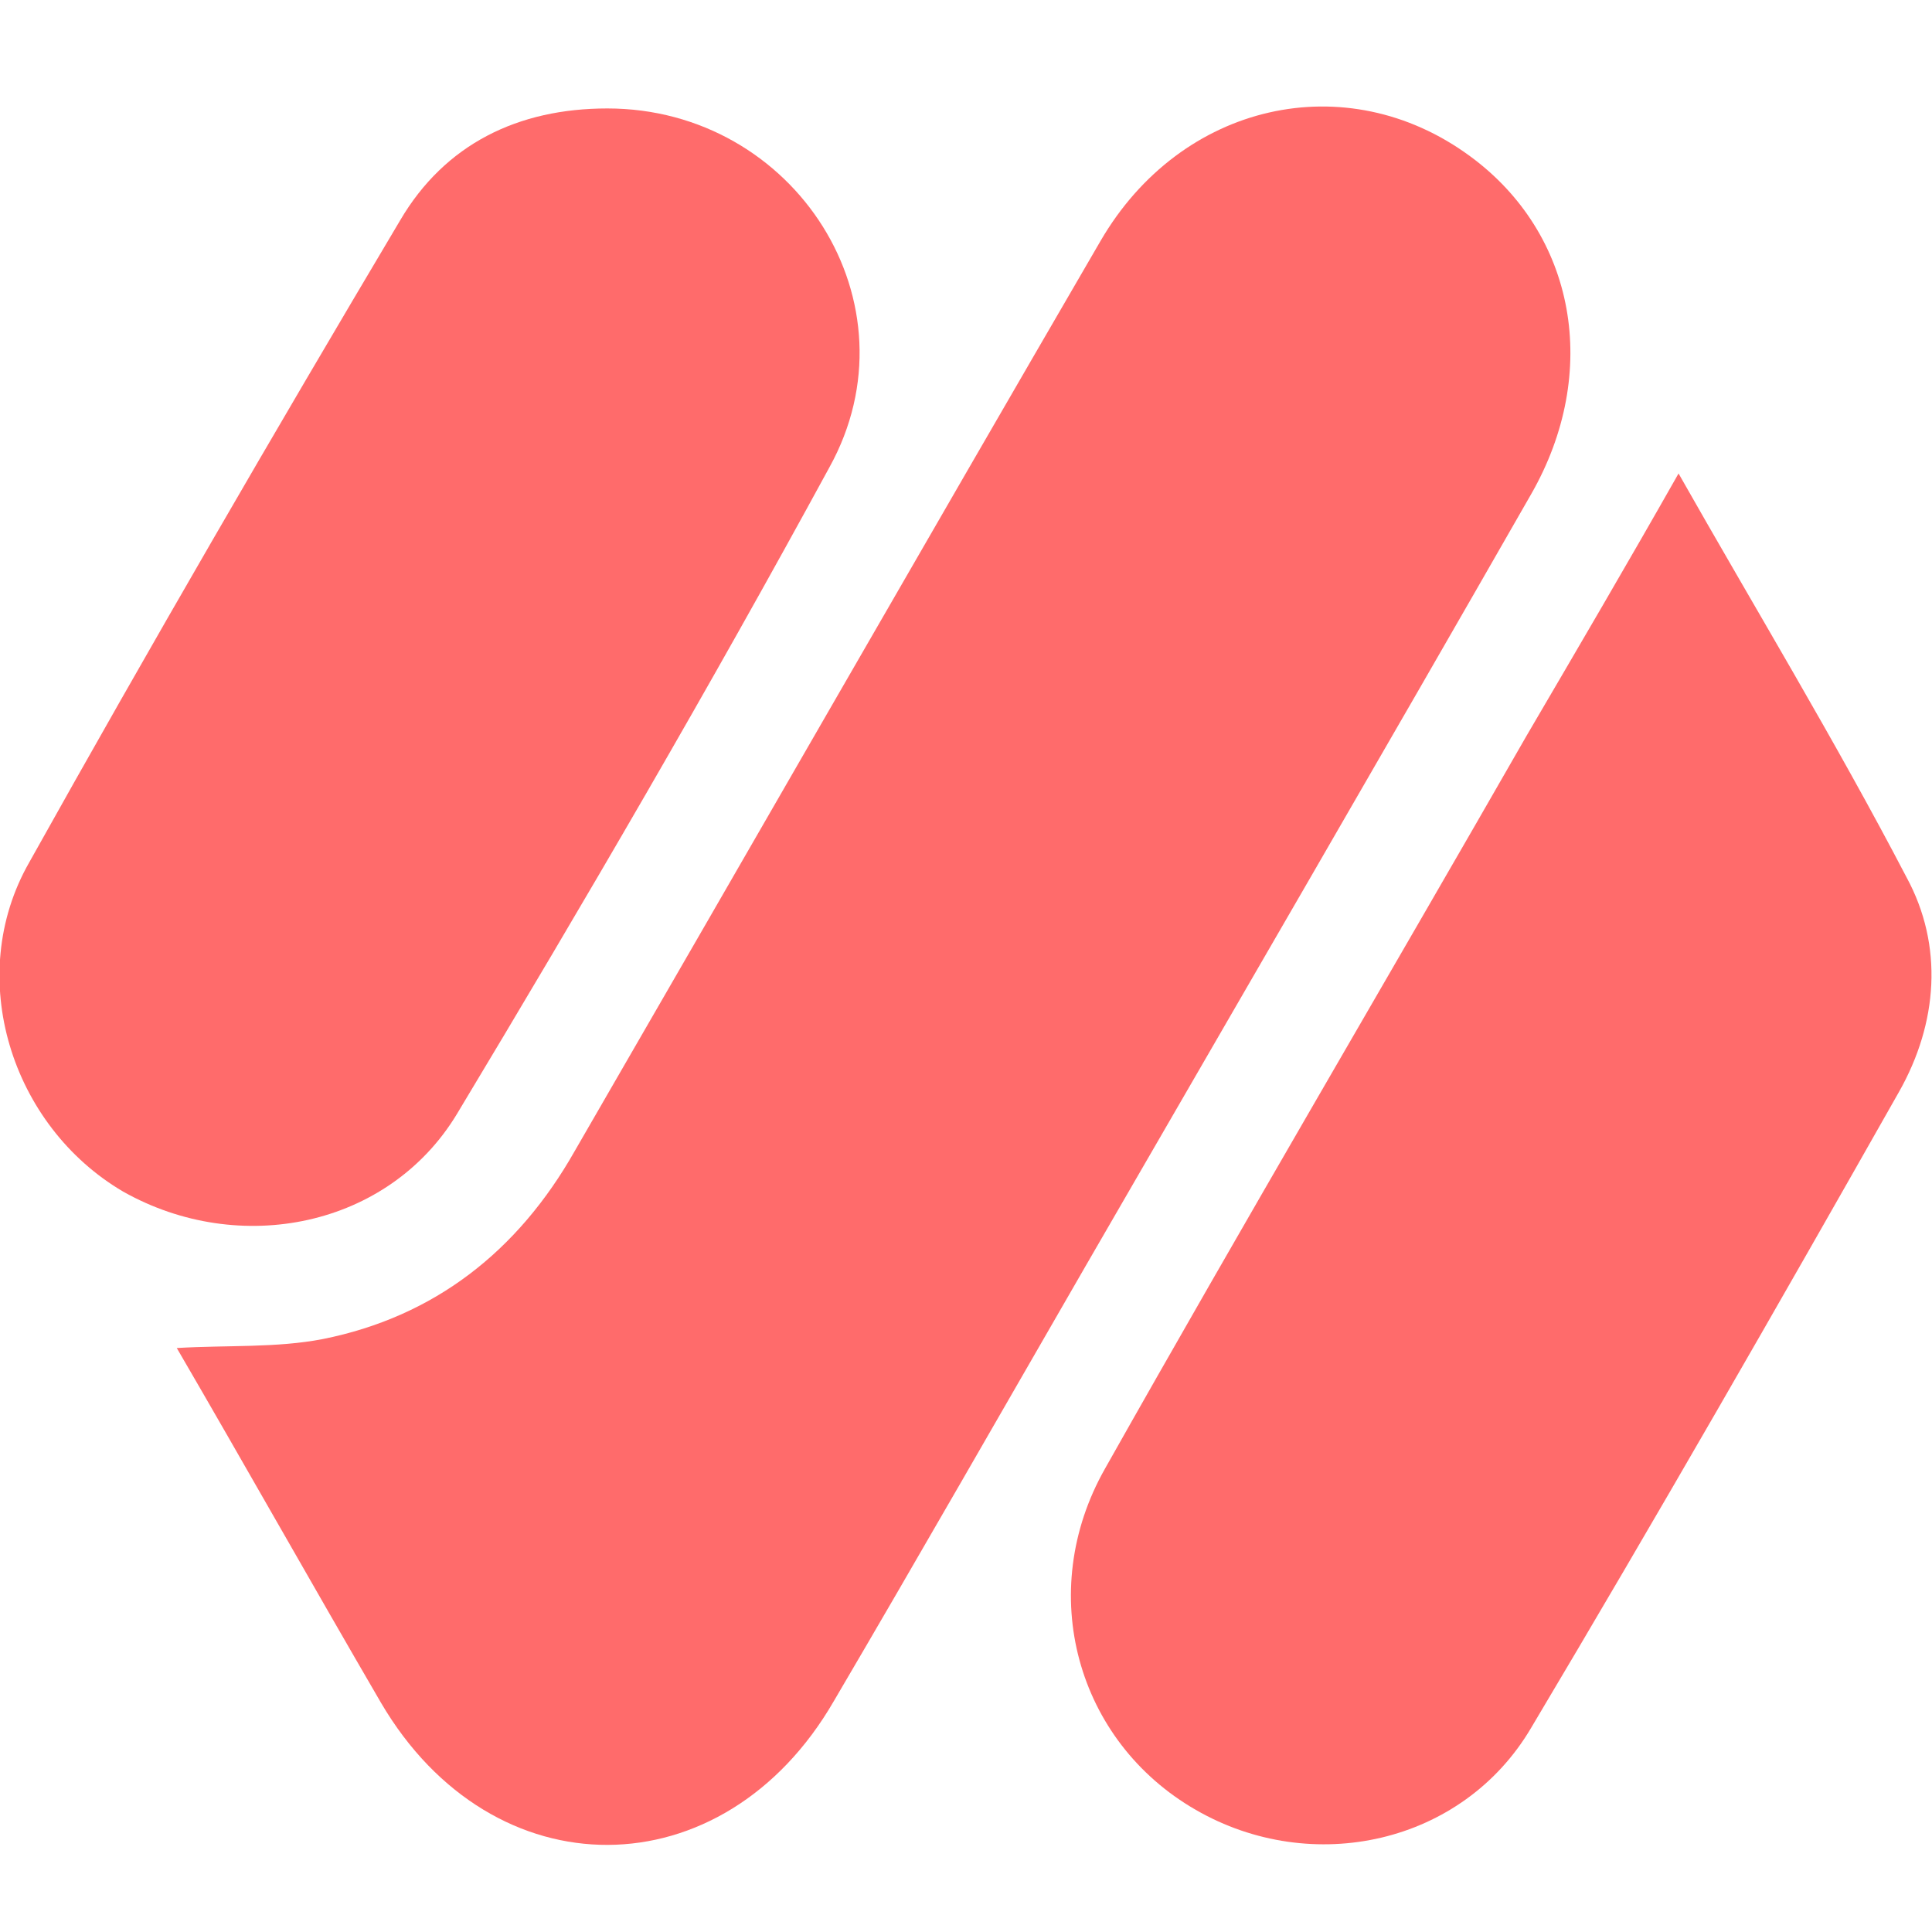
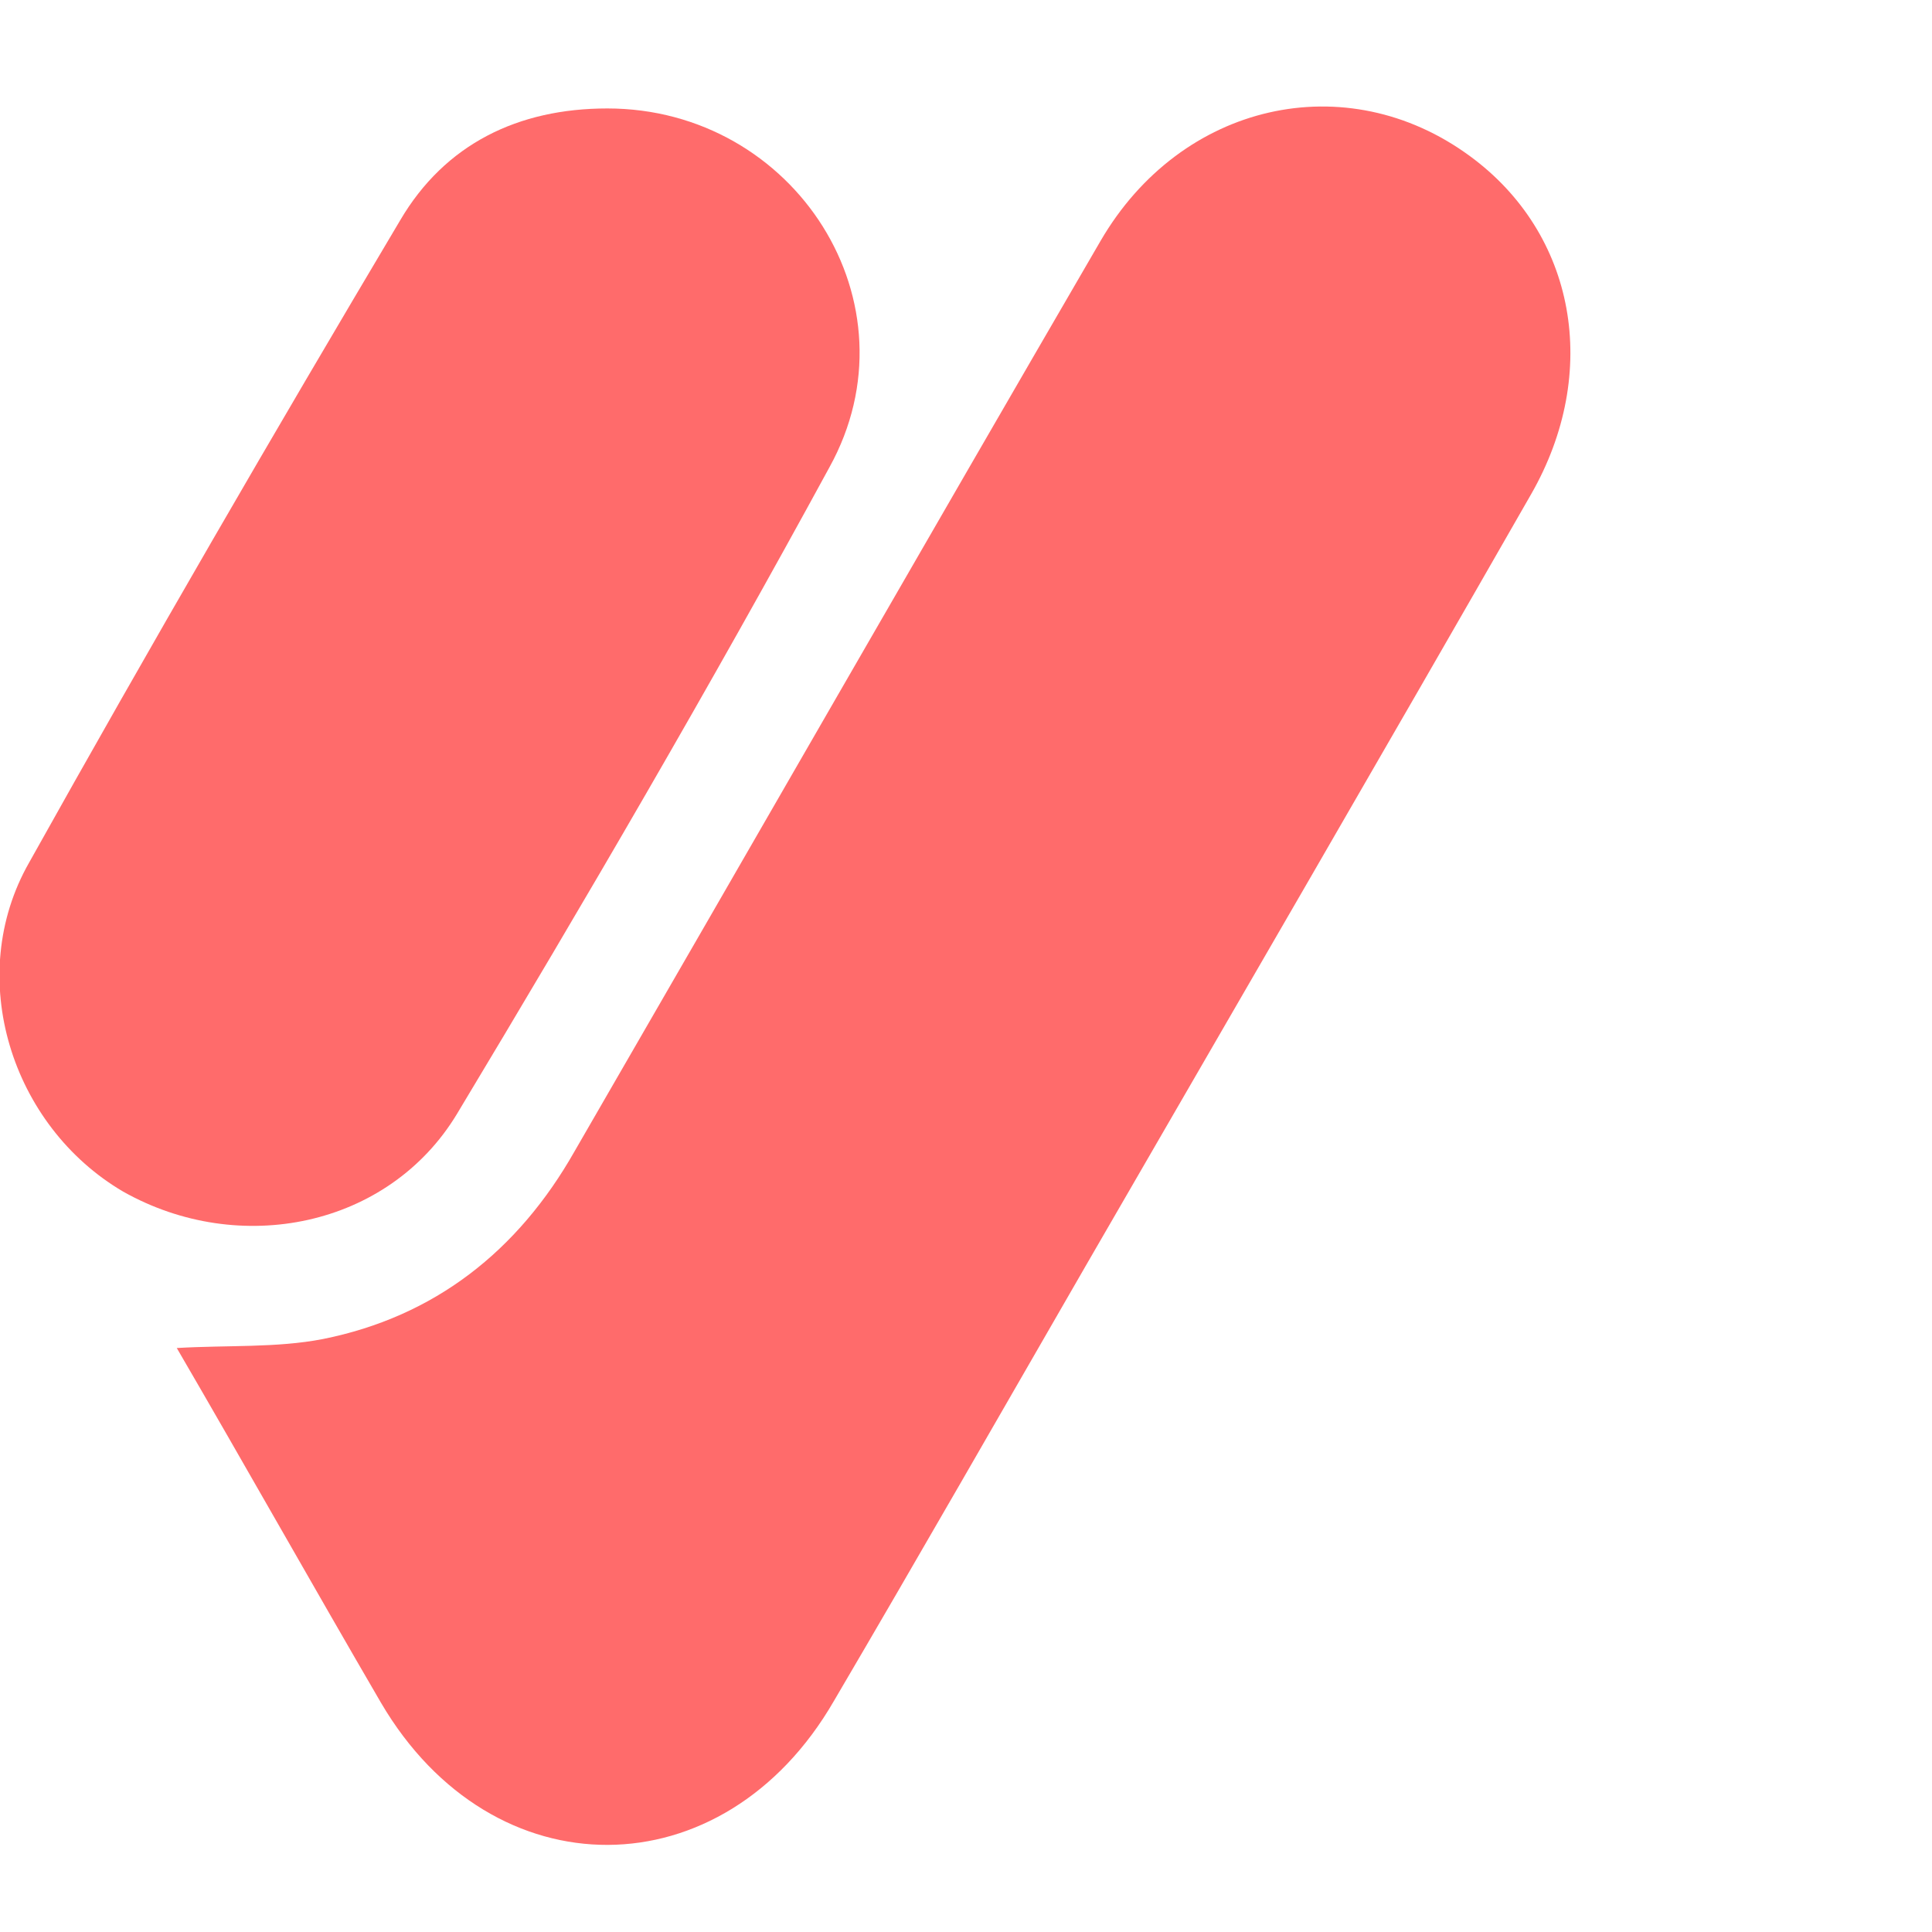
<svg xmlns="http://www.w3.org/2000/svg" version="1.1" width="600" height="600">
  <svg version="1.1" width="600" height="600">
    <svg version="1.1" id="SvgjsSvg1005" x="0px" y="0px" viewBox="0 0 600 600" style="enable-background:new 0 0 600 600;" xml:space="preserve">
      <style type="text/css">
	.st0{fill:#FF6B6B;}
</style>
      <g>
        <path class="st0" d="M54.9,418.64c15.73-0.93,31,0,45.34-2.78c34.7-6.94,60.61-27.3,78.19-58.3   c54.6-94.39,108.73-188.78,163.33-282.7c24.99-43.03,76.34-54.6,114.75-26.37c32.85,24.06,40.72,67.09,18.97,105.03   c-45.81,80.05-92.08,159.63-138.34,239.67c-25.91,44.88-51.82,90.22-78.19,135.11c-34.24,59.22-105.96,59.69-140.66,0.46   C97,492.2,76.18,455.19,54.9,418.64z" />
-         <path class="st0" d="M521.29,147.04c23.6,41.64,48.58,82.82,70.79,125.39c11.57,21.28,9.72,45.34-2.31,66.63   c-37.48,66.16-75.42,132.33-114.28,197.57c-21.28,36.09-68.02,46.27-104.11,25.45c-37.02-21.28-49.97-67.55-28.22-105.96   c43.03-76.34,87.45-151.76,130.94-227.64C489.82,201.63,505.56,174.8,521.29,147.04z" />
        <path class="st0" d="M188.61,33.68c58.3,0,97.16,60.61,68.94,111.51C220.53,213.21,181.67,279.83,141.88,346   c-21.28,35.16-67.55,44.42-103.64,24.06C3.54,349.7-11.27,303.43,9.09,267.8C46.57,200.71,84.97,134.54,124.3,68.38   C138.18,44.78,160.85,33.68,188.61,33.68z" />
      </g>
    </svg>
    <style>@media (prefers-color-scheme: light) { :root { filter: none; } }
@media (prefers-color-scheme: dark) { :root { filter: none; } }
</style>
  </svg>
  <style>@media (prefers-color-scheme: light) { :root { filter: none; } }
@media (prefers-color-scheme: dark) { :root { filter: none; } }
</style>
</svg>